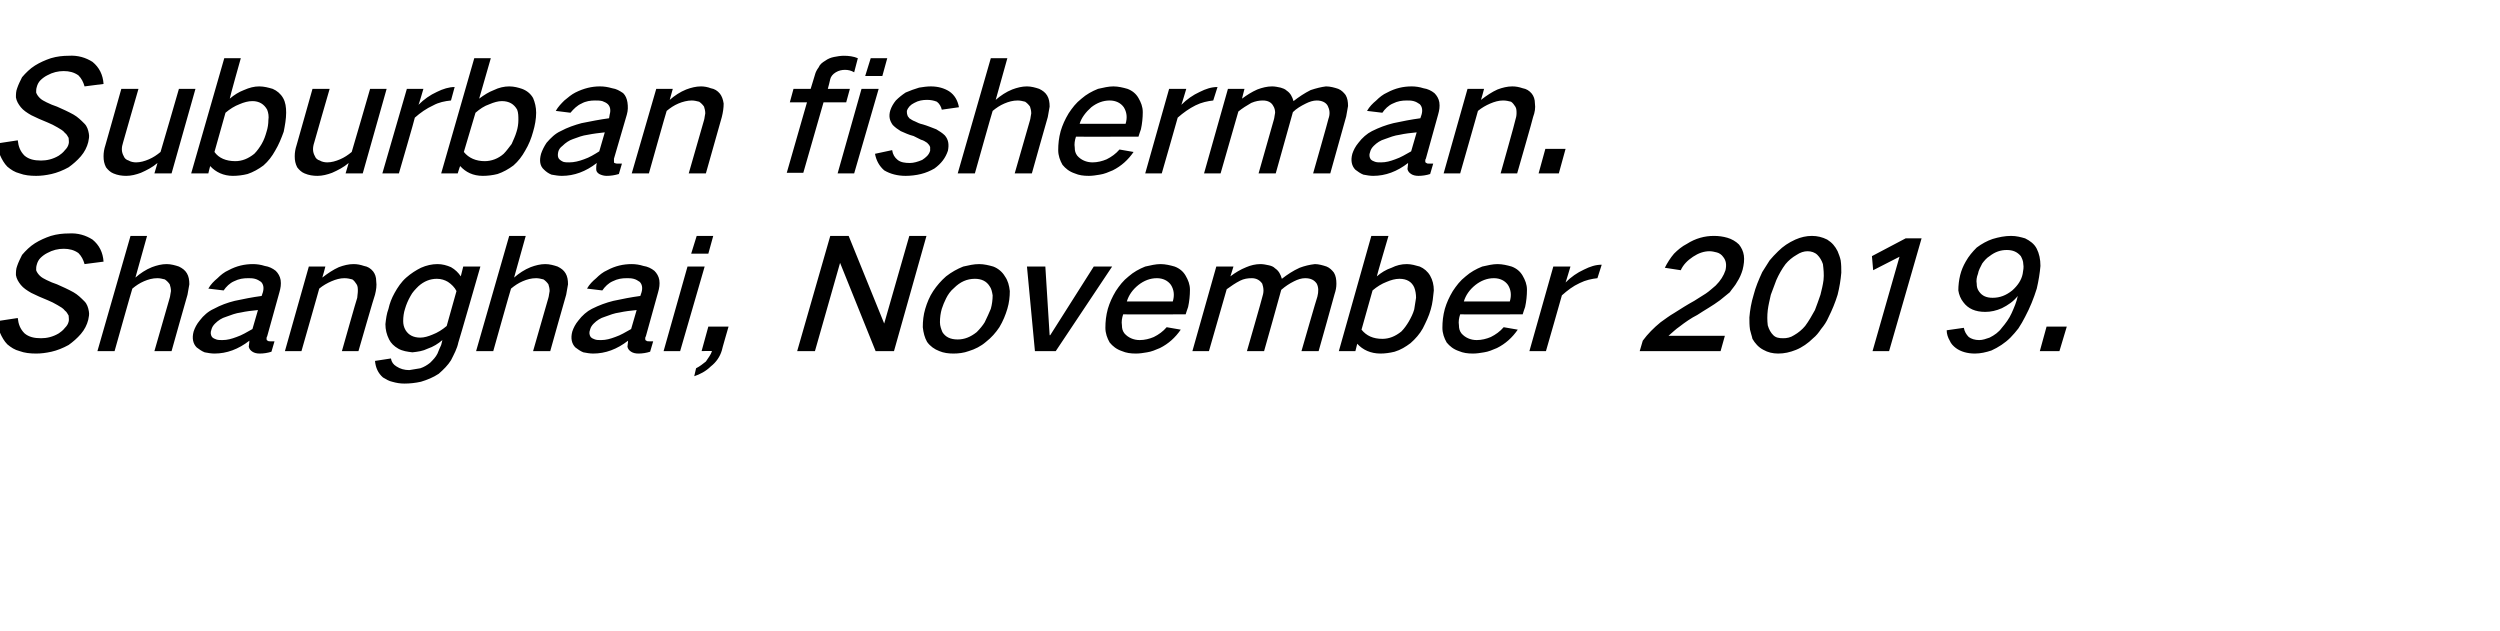
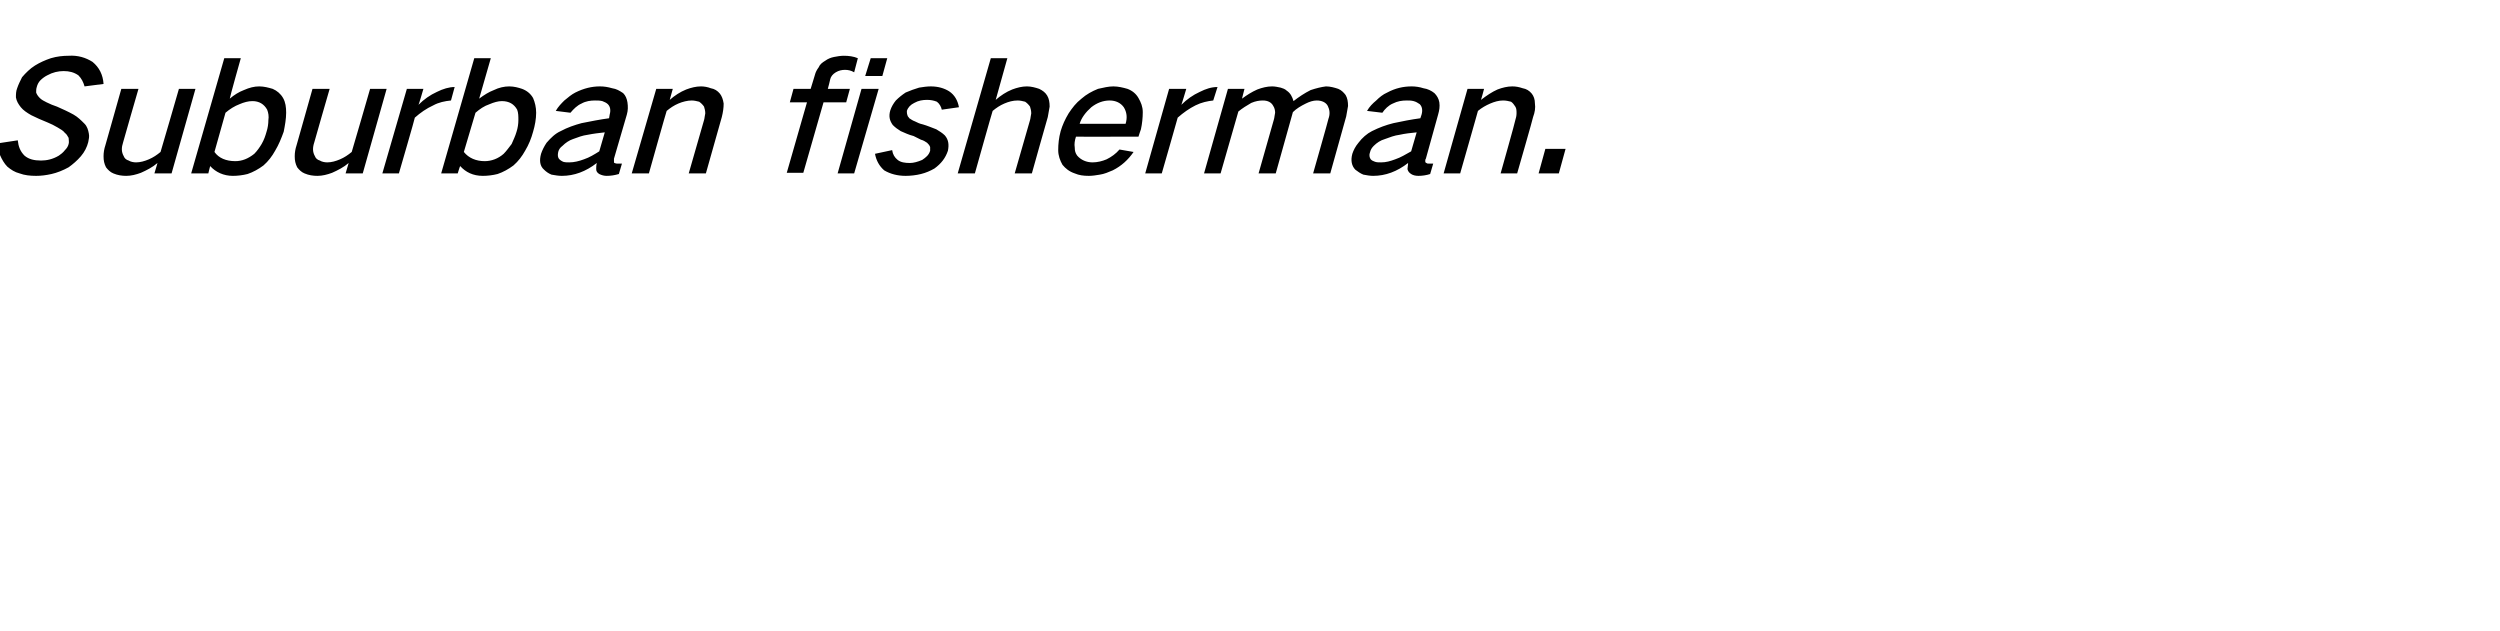
<svg xmlns="http://www.w3.org/2000/svg" version="1.1" width="408px" height="102.9px" viewBox="0 -6 408 102.9" style="top:-6px">
  <desc>Suburban fisherman. Shanghai, November 2019.</desc>
  <defs />
  <g id="Polygon26597">
-     <path d="M -0.4 46.4 C -0.3 47.1 -0.2 47.7 0 48.3 C 0.3 49 0.7 49.7 1.2 50.2 C 1.8 50.7 2.4 51.1 3.2 51.3 C 4 51.6 4.9 51.7 5.9 51.7 C 6.7 51.7 7.5 51.6 8.4 51.4 C 9.3 51.2 10.3 50.8 11.2 50.3 C 11.9 49.8 12.6 49.2 13.2 48.5 C 13.8 47.8 14.2 47 14.4 46.2 C 14.5 45.7 14.6 45.3 14.5 44.8 C 14.4 44.2 14.2 43.6 13.8 43.2 C 13.2 42.6 12.7 42.1 12 41.7 C 11.1 41.2 10.2 40.8 9.3 40.4 C 8.7 40.2 8.2 40 7.6 39.7 C 7.2 39.5 6.8 39.3 6.5 39 C 6.2 38.7 6 38.4 5.9 38.1 C 5.9 37.8 5.9 37.5 6 37.2 C 6.1 36.8 6.3 36.4 6.6 36.1 C 6.9 35.8 7.3 35.5 7.7 35.3 C 8.6 34.8 9.5 34.6 10.4 34.6 C 11.3 34.6 12.1 34.8 12.8 35.3 C 13.3 35.8 13.6 36.4 13.8 37.1 C 13.8 37.1 16.9 36.7 16.9 36.7 C 16.8 35.2 16.2 34 15.1 33.1 C 14 32.4 12.7 32 11.2 32.1 C 10.3 32.1 9.3 32.2 8.3 32.5 C 7.4 32.8 6.5 33.2 5.7 33.7 C 4.9 34.2 4.2 34.9 3.6 35.6 C 3.3 36.2 3 36.8 2.8 37.4 C 2.6 37.9 2.6 38.4 2.6 38.9 C 2.7 39.5 3 40 3.4 40.5 C 3.8 41 4.4 41.4 5.1 41.8 C 5.9 42.2 6.8 42.6 7.8 43 C 8.3 43.2 8.9 43.5 9.4 43.8 C 9.9 44.1 10.3 44.3 10.6 44.7 C 10.9 44.9 11 45.2 11.2 45.5 C 11.2 45.8 11.3 46.2 11.2 46.5 C 11.1 46.9 10.9 47.2 10.6 47.5 C 10.3 47.9 9.9 48.2 9.6 48.4 C 8.6 49 7.6 49.2 6.7 49.2 C 5.6 49.2 4.7 49 4 48.4 C 3.3 47.7 3 46.9 2.9 45.9 C 2.9 45.9 -0.4 46.4 -0.4 46.4 Z M 21.3 32.5 L 15.9 51.3 L 18.7 51.3 C 18.7 51.3 21.58 41.05 21.6 41.1 C 22.2 40.6 22.8 40.2 23.5 39.9 C 24.2 39.6 24.9 39.4 25.7 39.4 C 26.1 39.4 26.5 39.5 26.9 39.6 C 27.2 39.8 27.5 40.1 27.7 40.4 C 27.8 40.7 27.9 41.1 27.9 41.5 C 27.8 41.9 27.8 42.3 27.7 42.6 C 27.7 42.63 25.2 51.3 25.2 51.3 L 28 51.3 C 28 51.3 30.58 42.1 30.6 42.1 C 30.7 41.5 30.8 40.9 30.9 40.4 C 30.9 39.7 30.8 39.1 30.5 38.6 C 30.2 38.1 29.8 37.8 29.2 37.5 C 28.6 37.3 27.9 37.1 27.2 37.1 C 26.4 37.1 25.6 37.3 24.8 37.6 C 23.8 38 22.9 38.6 22.1 39.3 C 22.09 39.28 24 32.5 24 32.5 L 21.3 32.5 Z M 32.6 46.3 C 32.1 46.9 31.8 47.5 31.6 48.1 C 31.3 49.2 31.5 50.1 32.1 50.7 C 32.5 51 32.9 51.3 33.4 51.5 C 33.9 51.6 34.5 51.7 35 51.7 C 37 51.7 38.9 51 40.7 49.6 C 40.7 50 40.6 50.3 40.6 50.6 C 40.7 51 40.9 51.2 41.2 51.4 C 41.5 51.6 41.9 51.7 42.4 51.7 C 43 51.7 43.7 51.6 44.3 51.4 C 44.3 51.4 44.8 49.7 44.8 49.7 C 44.6 49.7 44.3 49.7 44.1 49.7 C 43.9 49.7 43.8 49.7 43.7 49.6 C 43.6 49.6 43.5 49.5 43.5 49.3 C 43.5 49.2 43.5 49 43.6 48.9 C 43.6 48.9 45.6 41.7 45.6 41.7 C 45.8 41 45.9 40.4 45.8 39.7 C 45.7 39.1 45.4 38.6 45 38.2 C 44.5 37.8 43.9 37.5 43.2 37.4 C 42.6 37.2 41.9 37.1 41.3 37.1 C 39.9 37.1 38.6 37.4 37.3 38.1 C 36.6 38.4 36 38.9 35.5 39.4 C 34.9 39.9 34.4 40.4 34 41.1 C 34 41.1 36.5 41.4 36.5 41.4 C 36.9 40.8 37.5 40.2 38.2 39.9 C 39 39.5 39.7 39.4 40.5 39.4 C 40.9 39.4 41.2 39.4 41.6 39.5 C 42 39.6 42.3 39.8 42.6 40 C 43 40.4 43.1 41 42.9 41.7 C 42.9 41.7 42.7 42.3 42.7 42.3 C 41.2 42.5 39.7 42.8 38.3 43.1 C 37.1 43.4 36 43.8 34.9 44.4 C 34 44.8 33.2 45.5 32.6 46.3 C 32.6 46.3 32.6 46.3 32.6 46.3 Z M 34.6 49 C 34.4 48.7 34.3 48.3 34.5 47.8 C 34.6 47.4 34.8 47.1 35.1 46.8 C 35.6 46.3 36.2 45.9 36.9 45.7 C 37.7 45.4 38.5 45.1 39.3 45 C 40.2 44.8 41.1 44.7 42.1 44.6 C 42.1 44.6 41.2 47.7 41.2 47.7 C 40.3 48.2 39.5 48.7 38.6 49 C 37.8 49.3 37.1 49.5 36.3 49.5 C 35.9 49.5 35.6 49.5 35.3 49.4 C 35 49.3 34.8 49.2 34.6 49 C 34.6 49 34.6 49 34.6 49 Z M 50.4 37.5 L 46.5 51.3 L 49.2 51.3 C 49.2 51.3 52.13 41.05 52.1 41.1 C 52.7 40.6 53.4 40.2 54.1 39.9 C 54.8 39.6 55.5 39.4 56.2 39.4 C 56.7 39.4 57.1 39.5 57.5 39.6 C 57.8 39.8 58 40.1 58.2 40.4 C 58.4 40.7 58.4 41.1 58.4 41.5 C 58.4 41.9 58.3 42.3 58.3 42.6 C 58.25 42.63 55.8 51.3 55.8 51.3 L 58.5 51.3 C 58.5 51.3 61.15 42.1 61.2 42.1 C 61.4 41.3 61.5 40.6 61.4 39.9 C 61.4 39.2 61.2 38.7 60.9 38.3 C 60.5 37.8 60 37.5 59.4 37.4 C 58.8 37.2 58.3 37.1 57.7 37.1 C 56.9 37.1 56.1 37.3 55.3 37.6 C 54.4 38 53.5 38.6 52.6 39.3 C 52.64 39.28 53.1 37.5 53.1 37.5 L 50.4 37.5 Z M 64.4 41.8 C 63.9 42.7 63.6 43.5 63.4 44.4 C 63.1 45.2 63 46 62.9 46.9 C 62.9 47.8 63.1 48.6 63.5 49.4 C 63.8 50 64.3 50.5 65 50.9 C 65.7 51.3 66.5 51.4 67.3 51.5 C 68.2 51.4 69 51.3 69.8 50.9 C 70.7 50.6 71.5 50.1 72.2 49.5 C 72.2 49.5 72 50.3 72 50.3 C 71.8 50.7 71.6 51.2 71.4 51.7 C 71.1 52.3 70.7 52.7 70.2 53.2 C 69.7 53.6 69.2 53.9 68.6 54.1 C 68 54.2 67.4 54.3 66.8 54.4 C 66 54.4 65.3 54.2 64.7 53.8 C 64.2 53.5 63.9 53.1 63.8 52.5 C 63.8 52.5 61.2 52.9 61.2 52.9 C 61.3 54 61.7 54.9 62.5 55.6 C 63 55.9 63.5 56.2 64 56.3 C 64.7 56.5 65.3 56.6 66 56.6 C 66.9 56.6 67.8 56.5 68.7 56.3 C 69.7 56 70.7 55.6 71.6 55 C 72.4 54.3 73.1 53.6 73.6 52.8 C 74.1 51.8 74.6 50.9 74.8 49.9 C 74.83 49.93 78.4 37.5 78.4 37.5 L 75.6 37.5 C 75.6 37.5 75.19 39.08 75.2 39.1 C 74.8 38.5 74.3 38 73.6 37.6 C 72.9 37.3 72.2 37.1 71.4 37.1 C 70.5 37.1 69.6 37.3 68.7 37.7 C 67.9 38.1 67.1 38.6 66.3 39.3 C 65.5 40 64.9 40.9 64.4 41.8 C 64.4 41.8 64.4 41.8 64.4 41.8 Z M 70.6 48.6 C 69.9 48.9 69.2 49.1 68.6 49.1 C 67.5 49.1 66.7 48.7 66.2 47.9 C 65.9 47.4 65.8 46.9 65.8 46.4 C 65.8 45.7 65.9 45 66.1 44.4 C 66.3 43.7 66.6 43 67 42.3 C 67.3 41.7 67.8 41.2 68.3 40.7 C 69.2 39.9 70.2 39.5 71.3 39.5 C 72 39.5 72.6 39.7 73.1 40 C 73.7 40.4 74.2 40.9 74.5 41.5 C 74.5 41.5 72.9 47.2 72.9 47.2 C 72.2 47.8 71.4 48.3 70.6 48.6 C 70.6 48.6 70.6 48.6 70.6 48.6 Z M 83.1 32.5 L 77.7 51.3 L 80.5 51.3 C 80.5 51.3 83.38 41.05 83.4 41.1 C 84 40.6 84.6 40.2 85.3 39.9 C 86 39.6 86.7 39.4 87.5 39.4 C 87.9 39.4 88.3 39.5 88.7 39.6 C 89 39.8 89.3 40.1 89.5 40.4 C 89.6 40.7 89.7 41.1 89.7 41.5 C 89.6 41.9 89.6 42.3 89.5 42.6 C 89.5 42.63 87 51.3 87 51.3 L 89.8 51.3 C 89.8 51.3 92.38 42.1 92.4 42.1 C 92.5 41.5 92.6 40.9 92.7 40.4 C 92.7 39.7 92.6 39.1 92.3 38.6 C 92 38.1 91.6 37.8 91 37.5 C 90.4 37.3 89.7 37.1 89 37.1 C 88.2 37.1 87.4 37.3 86.6 37.6 C 85.6 38 84.7 38.6 83.9 39.3 C 83.89 39.28 85.8 32.5 85.8 32.5 L 83.1 32.5 Z M 94.4 46.3 C 93.9 46.9 93.6 47.5 93.4 48.1 C 93.1 49.2 93.3 50.1 93.9 50.7 C 94.3 51 94.7 51.3 95.2 51.5 C 95.7 51.6 96.3 51.7 96.8 51.7 C 98.8 51.7 100.7 51 102.5 49.6 C 102.5 50 102.4 50.3 102.4 50.6 C 102.5 51 102.7 51.2 103 51.4 C 103.3 51.6 103.7 51.7 104.2 51.7 C 104.8 51.7 105.5 51.6 106.1 51.4 C 106.1 51.4 106.6 49.7 106.6 49.7 C 106.4 49.7 106.1 49.7 105.9 49.7 C 105.7 49.7 105.6 49.7 105.5 49.6 C 105.4 49.6 105.3 49.5 105.3 49.3 C 105.3 49.2 105.3 49 105.4 48.9 C 105.4 48.9 107.4 41.7 107.4 41.7 C 107.6 41 107.7 40.4 107.6 39.7 C 107.5 39.1 107.2 38.6 106.8 38.2 C 106.3 37.8 105.7 37.5 105 37.4 C 104.4 37.2 103.7 37.1 103.1 37.1 C 101.7 37.1 100.4 37.4 99.1 38.1 C 98.4 38.4 97.8 38.9 97.3 39.4 C 96.7 39.9 96.2 40.4 95.8 41.1 C 95.8 41.1 98.3 41.4 98.3 41.4 C 98.7 40.8 99.3 40.2 100 39.9 C 100.8 39.5 101.5 39.4 102.3 39.4 C 102.7 39.4 103 39.4 103.4 39.5 C 103.8 39.6 104.1 39.8 104.4 40 C 104.8 40.4 104.9 41 104.7 41.7 C 104.7 41.7 104.5 42.3 104.5 42.3 C 103 42.5 101.5 42.8 100.1 43.1 C 98.9 43.4 97.8 43.8 96.6 44.4 C 95.8 44.8 95 45.5 94.4 46.3 C 94.4 46.3 94.4 46.3 94.4 46.3 Z M 96.4 49 C 96.2 48.7 96.1 48.3 96.3 47.8 C 96.4 47.4 96.6 47.1 96.9 46.8 C 97.4 46.3 98 45.9 98.7 45.7 C 99.5 45.4 100.3 45.1 101.1 45 C 102 44.8 102.9 44.7 103.9 44.6 C 103.9 44.6 103 47.7 103 47.7 C 102.1 48.2 101.3 48.7 100.4 49 C 99.6 49.3 98.9 49.5 98.1 49.5 C 97.7 49.5 97.4 49.5 97.1 49.4 C 96.8 49.3 96.6 49.2 96.4 49 C 96.4 49 96.4 49 96.4 49 Z M 112.2 37.5 L 108.3 51.3 L 111 51.3 L 115 37.5 L 112.2 37.5 Z M 113.7 32.5 L 112.8 35.4 L 115.6 35.4 L 116.4 32.5 L 113.7 32.5 Z M 115.2 53 C 114.7 53.4 114.2 53.8 113.6 54.1 C 113.6 54.1 113.3 55.4 113.3 55.4 C 114.2 55.1 115.2 54.6 116 53.8 C 116.9 53.1 117.5 52.2 117.8 51.2 C 117.78 51.15 118.9 47.3 118.9 47.3 L 115.6 47.3 L 114.5 51.3 C 114.5 51.3 116.15 51.25 116.2 51.3 C 116 51.9 115.6 52.4 115.2 53 C 115.2 53 115.2 53 115.2 53 Z M 135.5 32.5 L 130.1 51.3 L 133 51.3 L 137.1 36.9 L 137.1 36.9 L 142.9 51.3 L 145.9 51.3 L 151.2 32.5 L 148.4 32.5 L 144.3 46.8 L 144.3 46.8 L 138.5 32.5 L 135.5 32.5 Z M 152.3 41.5 C 151.7 42.4 151.3 43.4 151 44.4 C 150.7 45.4 150.6 46.4 150.6 47.4 C 150.7 48.3 150.9 49.1 151.3 49.8 C 151.8 50.5 152.5 51 153.3 51.3 C 154 51.6 154.8 51.7 155.6 51.7 C 156.4 51.7 157.3 51.6 158.1 51.3 C 159.1 51 160.1 50.5 160.9 49.8 C 161.8 49.1 162.5 48.3 163.1 47.4 C 163.7 46.4 164.1 45.4 164.4 44.4 C 164.7 43.4 164.8 42.4 164.8 41.5 C 164.7 40.6 164.5 39.8 164 39.1 C 163.6 38.4 162.9 37.8 162.1 37.5 C 161.4 37.3 160.6 37.1 159.8 37.1 C 158.9 37.1 158.1 37.3 157.2 37.5 C 156.2 37.9 155.3 38.4 154.4 39.1 C 153.6 39.8 152.9 40.6 152.3 41.5 C 152.3 41.5 152.3 41.5 152.3 41.5 Z M 153.4 46.6 C 153.4 45.8 153.5 45.1 153.7 44.4 C 153.9 43.8 154.1 43.3 154.4 42.7 C 154.7 42.1 155.1 41.5 155.7 41 C 156.7 40 157.8 39.5 159.1 39.5 C 160.2 39.5 161 39.9 161.5 40.7 C 161.8 41.1 161.9 41.6 162 42.2 C 162 42.9 161.9 43.7 161.7 44.4 C 161.4 45.1 161.1 45.8 160.7 46.6 C 160.4 47.1 159.9 47.7 159.4 48.2 C 158.4 49 157.4 49.4 156.3 49.4 C 155.1 49.4 154.3 49 153.8 48.2 C 153.6 47.7 153.4 47.2 153.4 46.6 C 153.4 46.6 153.4 46.6 153.4 46.6 Z M 167.6 37.5 L 168.9 51.3 L 172.3 51.3 L 181.5 37.5 L 178.5 37.5 L 171.4 48.7 L 171.3 48.7 L 170.6 37.5 L 167.6 37.5 Z M 182.1 41.5 C 181.5 42.5 181.1 43.4 180.8 44.4 C 180.5 45.5 180.4 46.5 180.4 47.5 C 180.4 48.4 180.7 49.2 181.1 49.9 C 181.6 50.5 182.2 51 183.1 51.3 C 183.8 51.6 184.5 51.7 185.4 51.7 C 186 51.7 186.6 51.6 187.2 51.5 C 187.9 51.4 188.6 51.1 189.3 50.8 C 190.7 50.1 191.8 49.1 192.7 47.8 C 192.7 47.8 190.4 47.4 190.4 47.4 C 189.8 48.1 189.1 48.6 188.3 49 C 187.6 49.3 186.8 49.5 186 49.5 C 185 49.5 184.1 49.1 183.5 48.4 C 183.2 48 183.1 47.6 183.1 47.1 C 183 46.5 183.1 45.9 183.3 45.3 C 183.28 45.33 193.5 45.3 193.5 45.3 C 193.5 45.3 193.87 44.13 193.9 44.1 C 194.1 43.2 194.2 42.2 194.2 41.3 C 194.2 40.4 193.9 39.7 193.5 39 C 193.1 38.3 192.5 37.8 191.7 37.5 C 191 37.3 190.2 37.1 189.4 37.1 C 188.6 37.1 187.8 37.3 186.9 37.5 C 185.9 37.9 185 38.4 184.2 39.1 C 183.3 39.8 182.7 40.6 182.1 41.5 C 182.1 41.5 182.1 41.5 182.1 41.5 Z M 183.9 43.2 C 184.2 42.2 184.8 41.3 185.8 40.5 C 186.7 39.8 187.7 39.4 188.8 39.4 C 189.8 39.4 190.6 39.8 191.1 40.5 C 191.6 41.3 191.7 42.2 191.4 43.2 C 191.4 43.2 183.9 43.2 183.9 43.2 Z M 198.5 37.5 L 194.6 51.3 L 197.3 51.3 C 197.3 51.3 200.2 41.23 200.2 41.2 C 200.9 40.7 201.6 40.2 202.4 39.8 C 203 39.5 203.6 39.4 204.3 39.4 C 205 39.4 205.6 39.7 206 40.3 C 206.1 40.6 206.2 41 206.2 41.4 C 206.2 41.8 206.1 42.2 206 42.5 C 206.03 42.53 203.5 51.3 203.5 51.3 L 206.3 51.3 C 206.3 51.3 209.13 41.3 209.1 41.3 C 209.8 40.7 210.4 40.3 211.2 39.9 C 211.8 39.6 212.4 39.4 213 39.4 C 213.9 39.4 214.5 39.7 214.9 40.3 C 215.2 40.9 215.2 41.6 215 42.4 C 214.96 42.4 212.4 51.3 212.4 51.3 L 215.2 51.3 C 215.2 51.3 217.82 42.03 217.8 42 C 218 41.4 218.1 40.9 218.1 40.3 C 218.1 39.6 218 39 217.7 38.5 C 217.4 38.1 217 37.7 216.5 37.5 C 215.9 37.3 215.2 37.1 214.6 37.1 C 213.7 37.2 212.9 37.4 212.1 37.7 C 211 38.2 210.1 38.8 209.2 39.5 C 209.2 39.5 209.2 39.5 209.2 39.5 C 209 38.8 208.7 38.2 208.1 37.8 C 207.8 37.5 207.5 37.4 207.1 37.3 C 206.6 37.2 206.2 37.1 205.7 37.1 C 204.9 37.1 204.1 37.3 203.4 37.6 C 202.4 38 201.6 38.5 200.8 39.1 C 200.8 39.13 201.3 37.5 201.3 37.5 L 198.5 37.5 Z M 223.8 32.5 L 218.5 51.3 L 221.2 51.3 C 221.2 51.3 221.51 50.08 221.5 50.1 C 222.4 51.1 223.7 51.7 225.3 51.7 C 226 51.7 226.8 51.6 227.6 51.4 C 228.6 51.1 229.4 50.6 230.2 50 C 231 49.3 231.7 48.5 232.2 47.6 C 232.7 46.6 233.2 45.6 233.5 44.5 C 233.8 43.5 233.9 42.4 234 41.4 C 234 40.5 233.8 39.7 233.4 39 C 233 38.3 232.4 37.8 231.7 37.5 C 231 37.3 230.3 37.1 229.6 37.1 C 228.7 37.1 227.9 37.3 227.1 37.7 C 226.2 38 225.4 38.5 224.7 39.1 C 224.67 39.05 226.6 32.5 226.6 32.5 L 223.8 32.5 Z M 226.3 40 C 227 39.7 227.7 39.5 228.4 39.5 C 229.6 39.5 230.4 40 230.8 40.9 C 231 41.4 231.1 42 231.1 42.6 C 231 43.2 230.9 43.9 230.8 44.5 C 230.6 45.2 230.3 45.8 229.9 46.5 C 229.6 47 229.2 47.6 228.7 48.1 C 227.7 48.9 226.7 49.3 225.6 49.3 C 224.1 49.3 223 48.8 222.2 47.8 C 222.2 47.8 224 41.4 224 41.4 C 224.7 40.8 225.5 40.3 226.3 40 C 226.3 40 226.3 40 226.3 40 Z M 237.1 41.5 C 236.5 42.5 236.1 43.4 235.8 44.4 C 235.5 45.5 235.4 46.5 235.4 47.5 C 235.4 48.4 235.7 49.2 236.1 49.9 C 236.6 50.5 237.2 51 238.1 51.3 C 238.8 51.6 239.5 51.7 240.4 51.7 C 241 51.7 241.6 51.6 242.2 51.5 C 242.9 51.4 243.6 51.1 244.3 50.8 C 245.7 50.1 246.8 49.1 247.7 47.8 C 247.7 47.8 245.4 47.4 245.4 47.4 C 244.8 48.1 244.1 48.6 243.3 49 C 242.6 49.3 241.8 49.5 241 49.5 C 240 49.5 239.1 49.1 238.5 48.4 C 238.2 48 238.1 47.6 238.1 47.1 C 238 46.5 238.1 45.9 238.3 45.3 C 238.28 45.33 248.5 45.3 248.5 45.3 C 248.5 45.3 248.87 44.13 248.9 44.1 C 249.1 43.2 249.2 42.2 249.2 41.3 C 249.2 40.4 248.9 39.7 248.5 39 C 248.1 38.3 247.5 37.8 246.7 37.5 C 246 37.3 245.2 37.1 244.4 37.1 C 243.6 37.1 242.8 37.3 241.9 37.5 C 240.9 37.9 240 38.4 239.2 39.1 C 238.3 39.8 237.7 40.6 237.1 41.5 C 237.1 41.5 237.1 41.5 237.1 41.5 Z M 238.9 43.2 C 239.2 42.2 239.8 41.3 240.8 40.5 C 241.7 39.8 242.7 39.4 243.8 39.4 C 244.8 39.4 245.6 39.8 246.1 40.5 C 246.6 41.3 246.7 42.2 246.4 43.2 C 246.4 43.2 238.9 43.2 238.9 43.2 Z M 253.5 37.5 L 249.6 51.3 L 252.3 51.3 C 252.3 51.3 254.92 42.2 254.9 42.2 C 255.8 41.4 256.7 40.7 257.8 40.2 C 258.8 39.7 259.8 39.5 260.7 39.4 C 260.7 39.4 261.4 37.2 261.4 37.2 C 260.4 37.2 259.5 37.5 258.5 38 C 257.4 38.5 256.4 39.2 255.5 40.1 C 255.52 40.13 256.3 37.5 256.3 37.5 L 253.5 37.5 Z M 271 46.6 C 269.9 47.5 268.9 48.5 268.1 49.6 C 268.09 49.63 267.6 51.3 267.6 51.3 L 280.8 51.3 L 281.5 48.8 C 281.5 48.8 272.3 48.8 272.3 48.8 C 272.9 48.3 273.5 47.7 274.1 47.3 C 275 46.6 276 45.9 277 45.4 C 278.2 44.6 279.5 43.9 280.7 43 C 281.2 42.6 281.8 42.1 282.3 41.7 C 282.7 41.1 283.2 40.6 283.5 40 C 283.9 39.4 284.2 38.7 284.4 38 C 284.6 37.2 284.7 36.4 284.6 35.7 C 284.5 35 284.2 34.4 283.8 33.9 C 283.3 33.4 282.6 33 281.9 32.8 C 281.2 32.6 280.5 32.5 279.7 32.5 C 278.2 32.5 276.7 32.9 275.3 33.8 C 274.5 34.2 273.8 34.8 273.2 35.4 C 272.6 36.1 272.1 36.9 271.7 37.7 C 271.7 37.7 274.3 38.1 274.3 38.1 C 274.7 37.2 275.4 36.5 276.3 35.9 C 277.2 35.3 278.1 35 279 35 C 279.4 35 279.8 35.1 280.2 35.2 C 280.6 35.3 281 35.6 281.2 35.9 C 281.7 36.5 281.8 37.2 281.6 38.1 C 281.3 39 280.8 39.8 280 40.6 C 279.5 41 279 41.5 278.4 41.9 C 277.8 42.3 277.1 42.7 276.5 43.1 C 275.4 43.7 274.3 44.4 273.2 45.1 C 272.5 45.5 271.7 46.1 271 46.6 C 271 46.6 271 46.6 271 46.6 Z M 287.6 38.4 C 287 39.7 286.5 40.9 286.2 42.1 C 285.8 43.4 285.6 44.6 285.5 45.8 C 285.5 46.5 285.5 47.1 285.6 47.8 C 285.7 48.3 285.9 48.8 286 49.3 C 286.4 50 287 50.7 287.8 51.1 C 288.5 51.5 289.3 51.7 290.2 51.7 C 291.2 51.7 292.1 51.5 293.1 51.1 C 294.1 50.7 295.1 50 295.9 49.2 C 296.4 48.8 296.8 48.3 297.2 47.7 C 297.7 47.1 298.1 46.5 298.4 45.8 C 299 44.6 299.5 43.4 299.9 42.1 C 300.2 40.9 300.4 39.7 300.5 38.5 C 300.5 37.8 300.5 37.2 300.4 36.5 C 300.3 36 300.1 35.5 299.9 35 C 299.5 34.2 299 33.6 298.2 33.1 C 297.4 32.7 296.6 32.5 295.7 32.5 C 294.8 32.5 293.9 32.7 293 33.1 C 291.9 33.6 291 34.2 290.2 35 C 289.7 35.5 289.2 36 288.8 36.5 C 288.4 37.1 288 37.8 287.6 38.4 C 287.6 38.4 287.6 38.4 287.6 38.4 Z M 288.5 44.6 C 288.6 43.8 288.8 43 289 42.1 C 289.3 41.3 289.6 40.5 289.9 39.7 C 290.3 38.8 290.8 37.9 291.4 37.1 C 291.9 36.5 292.5 36 293.2 35.6 C 293.8 35.2 294.4 35 295 35 C 295.6 35 296.2 35.2 296.6 35.6 C 297 36 297.3 36.5 297.5 37.1 C 297.6 37.9 297.7 38.8 297.6 39.7 C 297.5 40.5 297.3 41.3 297.1 42.1 C 296.8 43 296.5 43.8 296.2 44.6 C 295.7 45.5 295.2 46.4 294.6 47.2 C 294.1 47.8 293.5 48.3 292.8 48.7 C 292.2 49.1 291.6 49.2 291 49.2 C 290.3 49.2 289.8 49.1 289.4 48.7 C 289 48.3 288.7 47.8 288.5 47.1 C 288.4 46.3 288.4 45.5 288.5 44.6 C 288.5 44.6 288.5 44.6 288.5 44.6 Z M 305.5 35.8 L 305.7 38.1 L 310 35.9 L 305.6 51.3 L 308.3 51.3 L 313.6 32.9 L 311 32.9 L 305.5 35.8 Z M 322.6 40.3 C 322.5 39.8 322.6 39.2 322.8 38.7 C 322.9 38.1 323.2 37.6 323.5 37 C 323.8 36.6 324.2 36.1 324.7 35.8 C 325.6 35.1 326.5 34.8 327.5 34.8 C 328.5 34.8 329.2 35.1 329.8 35.8 C 330 36.2 330.2 36.6 330.2 37.1 C 330.3 37.6 330.2 38.1 330.1 38.7 C 329.9 39.7 329.3 40.6 328.4 41.4 C 327.4 42.2 326.4 42.6 325.2 42.6 C 324.2 42.6 323.5 42.3 323 41.6 C 322.7 41.2 322.6 40.8 322.6 40.3 C 322.6 40.3 322.6 40.3 322.6 40.3 Z M 320.8 36.7 C 320.4 37.4 320.1 38.1 319.9 38.9 C 319.7 39.7 319.6 40.6 319.6 41.4 C 319.7 42.1 320 42.8 320.4 43.3 C 321.2 44.4 322.4 44.9 324 44.9 C 324.9 44.9 325.8 44.7 326.7 44.3 C 327.7 43.8 328.6 43.2 329.3 42.3 C 329.3 42.3 329.3 42.3 329.3 42.3 C 329.1 43.3 328.7 44.2 328.3 45.1 C 327.9 46 327.3 46.8 326.7 47.5 C 326.2 48.2 325.5 48.7 324.7 49.1 C 324.1 49.3 323.6 49.5 323 49.5 C 322.3 49.5 321.7 49.3 321.3 49 C 320.9 48.6 320.6 48.1 320.5 47.5 C 320.5 47.5 317.7 47.9 317.7 47.9 C 317.7 48.5 317.9 49.1 318.2 49.6 C 318.4 50.1 318.8 50.5 319.2 50.8 C 320 51.4 321.1 51.7 322.3 51.7 C 323.2 51.7 324.1 51.5 325 51.2 C 326.1 50.7 327.2 50 328.1 49.1 C 328.6 48.6 329 48.1 329.4 47.6 C 329.8 47 330.2 46.3 330.5 45.7 C 331.3 44.2 331.9 42.7 332.4 41.1 C 332.7 39.8 332.9 38.6 333 37.4 C 333 36.3 332.8 35.4 332.4 34.6 C 332 33.8 331.3 33.3 330.5 32.9 C 329.8 32.7 329.1 32.5 328.2 32.5 C 327.2 32.5 326.2 32.7 325.2 33 C 324.3 33.3 323.4 33.8 322.6 34.4 C 321.9 35.1 321.3 35.8 320.8 36.7 C 320.8 36.7 320.8 36.7 320.8 36.7 Z M 334 47.3 L 332.9 51.3 L 336.1 51.3 L 337.3 47.3 L 334 47.3 Z " stroke="none" fill="#000" />
-   </g>
+     </g>
  <g id="Polygon26596">
    <path d="M -0.4 17.4 C -0.3 18.1 -0.2 18.7 0 19.3 C 0.3 20 0.7 20.7 1.2 21.2 C 1.8 21.7 2.4 22.1 3.2 22.3 C 4 22.6 4.9 22.7 5.9 22.7 C 6.7 22.7 7.5 22.6 8.4 22.4 C 9.3 22.2 10.3 21.8 11.2 21.3 C 11.9 20.8 12.6 20.2 13.2 19.5 C 13.8 18.8 14.2 18 14.4 17.2 C 14.5 16.7 14.6 16.3 14.5 15.8 C 14.4 15.2 14.2 14.6 13.8 14.2 C 13.2 13.6 12.7 13.1 12 12.7 C 11.1 12.2 10.2 11.8 9.3 11.4 C 8.7 11.2 8.2 11 7.6 10.7 C 7.2 10.5 6.8 10.3 6.5 10 C 6.2 9.7 6 9.4 5.9 9.1 C 5.9 8.8 5.9 8.5 6 8.2 C 6.1 7.8 6.3 7.4 6.6 7.1 C 6.9 6.8 7.3 6.5 7.7 6.3 C 8.6 5.8 9.5 5.6 10.4 5.6 C 11.3 5.6 12.1 5.8 12.8 6.3 C 13.3 6.8 13.6 7.4 13.8 8.1 C 13.8 8.1 16.9 7.7 16.9 7.7 C 16.8 6.2 16.2 5 15.1 4.1 C 14 3.4 12.7 3 11.2 3.1 C 10.3 3.1 9.3 3.2 8.3 3.5 C 7.4 3.8 6.5 4.2 5.7 4.7 C 4.9 5.2 4.2 5.9 3.6 6.6 C 3.3 7.2 3 7.8 2.8 8.4 C 2.6 8.9 2.6 9.4 2.6 9.9 C 2.7 10.5 3 11 3.4 11.5 C 3.8 12 4.4 12.4 5.1 12.8 C 5.9 13.2 6.8 13.6 7.8 14 C 8.3 14.2 8.9 14.5 9.4 14.8 C 9.9 15.1 10.3 15.3 10.6 15.7 C 10.9 15.9 11 16.2 11.2 16.5 C 11.2 16.8 11.3 17.2 11.2 17.5 C 11.1 17.9 10.9 18.2 10.6 18.5 C 10.3 18.9 9.9 19.2 9.6 19.4 C 8.6 20 7.6 20.2 6.7 20.2 C 5.6 20.2 4.7 20 4 19.4 C 3.3 18.7 3 17.9 2.9 16.9 C 2.9 16.9 -0.4 17.4 -0.4 17.4 Z M 19.8 8.5 C 19.8 8.5 17.2 17.73 17.2 17.7 C 17 18.3 16.9 18.9 16.9 19.5 C 16.9 20.2 17 20.7 17.3 21.3 C 17.6 21.7 18 22.1 18.5 22.3 C 19.2 22.6 19.9 22.7 20.6 22.7 C 21.4 22.7 22.2 22.5 23 22.2 C 23.9 21.8 24.9 21.3 25.7 20.6 C 25.72 20.55 25.2 22.3 25.2 22.3 L 28 22.3 L 31.9 8.5 L 29.2 8.5 C 29.2 8.5 26.23 18.78 26.2 18.8 C 25.6 19.3 25 19.7 24.3 20 C 23.6 20.3 22.9 20.5 22.2 20.5 C 21.8 20.5 21.3 20.4 21 20.2 C 20.6 20.1 20.3 19.8 20.2 19.5 C 19.8 18.8 19.8 18.1 20.1 17.2 C 20.08 17.2 22.6 8.5 22.6 8.5 L 19.8 8.5 Z M 36.6 3.5 L 31.2 22.3 L 34 22.3 C 34 22.3 34.29 21.08 34.3 21.1 C 35.2 22.1 36.5 22.7 38 22.7 C 38.8 22.7 39.6 22.6 40.4 22.4 C 41.3 22.1 42.2 21.6 43 21 C 43.8 20.3 44.4 19.5 44.9 18.6 C 45.5 17.6 45.9 16.6 46.3 15.5 C 46.5 14.5 46.7 13.4 46.7 12.4 C 46.7 11.5 46.6 10.7 46.2 10 C 45.8 9.3 45.2 8.8 44.5 8.5 C 43.8 8.3 43.1 8.1 42.3 8.1 C 41.5 8.1 40.7 8.3 39.8 8.7 C 39 9 38.2 9.5 37.5 10.1 C 37.45 10.05 39.3 3.5 39.3 3.5 L 36.6 3.5 Z M 39.1 11 C 39.8 10.7 40.5 10.5 41.2 10.5 C 42.3 10.5 43.1 11 43.6 11.9 C 43.8 12.4 43.9 13 43.8 13.6 C 43.8 14.2 43.7 14.9 43.5 15.5 C 43.3 16.2 43.1 16.8 42.7 17.5 C 42.4 18 42 18.6 41.5 19.1 C 40.5 19.9 39.5 20.3 38.4 20.3 C 36.9 20.3 35.7 19.8 35 18.8 C 35 18.8 36.8 12.4 36.8 12.4 C 37.5 11.8 38.3 11.3 39.1 11 C 39.1 11 39.1 11 39.1 11 Z M 51 8.5 C 51 8.5 48.4 17.73 48.4 17.7 C 48.2 18.3 48.1 18.9 48.1 19.5 C 48.1 20.2 48.2 20.7 48.5 21.3 C 48.8 21.7 49.2 22.1 49.7 22.3 C 50.4 22.6 51.1 22.7 51.8 22.7 C 52.6 22.7 53.4 22.5 54.2 22.2 C 55.1 21.8 56.1 21.3 56.9 20.6 C 56.92 20.55 56.4 22.3 56.4 22.3 L 59.2 22.3 L 63.1 8.5 L 60.4 8.5 C 60.4 8.5 57.43 18.78 57.4 18.8 C 56.8 19.3 56.2 19.7 55.5 20 C 54.8 20.3 54.1 20.5 53.4 20.5 C 53 20.5 52.5 20.4 52.2 20.2 C 51.8 20.1 51.5 19.8 51.4 19.5 C 51 18.8 51 18.1 51.3 17.2 C 51.28 17.2 53.8 8.5 53.8 8.5 L 51 8.5 Z M 66.4 8.5 L 62.4 22.3 L 65.1 22.3 C 65.1 22.3 67.75 13.2 67.7 13.2 C 68.6 12.4 69.6 11.7 70.7 11.2 C 71.6 10.7 72.6 10.5 73.6 10.4 C 73.6 10.4 74.2 8.2 74.2 8.2 C 73.3 8.2 72.3 8.5 71.3 9 C 70.2 9.5 69.2 10.2 68.3 11.1 C 68.34 11.13 69.1 8.5 69.1 8.5 L 66.4 8.5 Z M 77.4 3.5 L 72 22.3 L 74.7 22.3 C 74.7 22.3 75.07 21.08 75.1 21.1 C 76 22.1 77.2 22.7 78.8 22.7 C 79.6 22.7 80.4 22.6 81.2 22.4 C 82.1 22.1 83 21.6 83.8 21 C 84.6 20.3 85.2 19.5 85.7 18.6 C 86.3 17.6 86.7 16.6 87 15.5 C 87.3 14.5 87.5 13.4 87.5 12.4 C 87.5 11.5 87.3 10.7 87 10 C 86.6 9.3 86 8.8 85.2 8.5 C 84.6 8.3 83.9 8.1 83.1 8.1 C 82.3 8.1 81.4 8.3 80.6 8.7 C 79.8 9 79 9.5 78.2 10.1 C 78.23 10.05 80.1 3.5 80.1 3.5 L 77.4 3.5 Z M 79.9 11 C 80.6 10.7 81.3 10.5 81.9 10.5 C 83.1 10.5 83.9 11 84.4 11.9 C 84.6 12.4 84.6 13 84.6 13.6 C 84.6 14.2 84.5 14.9 84.3 15.5 C 84.1 16.2 83.8 16.8 83.5 17.5 C 83.1 18 82.7 18.6 82.2 19.1 C 81.3 19.9 80.2 20.3 79.1 20.3 C 77.7 20.3 76.5 19.8 75.7 18.8 C 75.7 18.8 77.6 12.4 77.6 12.4 C 78.3 11.8 79 11.3 79.9 11 C 79.9 11 79.9 11 79.9 11 Z M 89.2 17.3 C 88.8 17.9 88.5 18.5 88.3 19.1 C 88 20.2 88.1 21.1 88.8 21.7 C 89.1 22 89.5 22.3 90 22.5 C 90.6 22.6 91.1 22.7 91.7 22.7 C 93.7 22.7 95.6 22 97.4 20.6 C 97.3 21 97.3 21.3 97.3 21.6 C 97.3 22 97.5 22.2 97.8 22.4 C 98.2 22.6 98.6 22.7 99 22.7 C 99.7 22.7 100.3 22.6 101 22.4 C 101 22.4 101.5 20.7 101.5 20.7 C 101.2 20.7 101 20.7 100.8 20.7 C 100.6 20.7 100.5 20.7 100.3 20.6 C 100.2 20.6 100.2 20.5 100.2 20.3 C 100.2 20.2 100.2 20 100.2 19.9 C 100.2 19.9 102.3 12.7 102.3 12.7 C 102.5 12 102.5 11.4 102.4 10.7 C 102.3 10.1 102.1 9.6 101.7 9.2 C 101.1 8.8 100.6 8.5 99.9 8.4 C 99.2 8.2 98.6 8.1 97.9 8.1 C 96.6 8.1 95.3 8.4 93.9 9.1 C 93.3 9.4 92.7 9.9 92.1 10.4 C 91.6 10.9 91.1 11.4 90.7 12.1 C 90.7 12.1 93.1 12.4 93.1 12.4 C 93.6 11.8 94.2 11.2 94.9 10.9 C 95.6 10.5 96.4 10.4 97.1 10.4 C 97.5 10.4 97.9 10.4 98.3 10.5 C 98.6 10.6 99 10.8 99.2 11 C 99.6 11.4 99.7 12 99.5 12.7 C 99.5 12.7 99.4 13.3 99.4 13.3 C 97.9 13.5 96.4 13.8 94.9 14.1 C 93.8 14.4 92.6 14.8 91.5 15.4 C 90.6 15.8 89.9 16.5 89.2 17.3 C 89.2 17.3 89.2 17.3 89.2 17.3 Z M 91.3 20 C 91 19.7 91 19.3 91.1 18.8 C 91.2 18.4 91.4 18.1 91.8 17.8 C 92.3 17.3 92.9 16.9 93.5 16.7 C 94.3 16.4 95.1 16.1 95.9 16 C 96.9 15.8 97.8 15.7 98.7 15.6 C 98.7 15.6 97.8 18.7 97.8 18.7 C 97 19.2 96.2 19.7 95.3 20 C 94.5 20.3 93.7 20.5 92.9 20.5 C 92.6 20.5 92.2 20.5 91.9 20.4 C 91.7 20.3 91.5 20.2 91.3 20 C 91.3 20 91.3 20 91.3 20 Z M 107.1 8.5 L 103.1 22.3 L 105.9 22.3 C 105.9 22.3 108.78 12.05 108.8 12.1 C 109.4 11.6 110 11.2 110.7 10.9 C 111.4 10.6 112.2 10.4 112.9 10.4 C 113.3 10.4 113.7 10.5 114.1 10.6 C 114.4 10.8 114.7 11.1 114.9 11.4 C 115 11.7 115.1 12.1 115.1 12.5 C 115 12.9 115 13.3 114.9 13.6 C 114.9 13.63 112.4 22.3 112.4 22.3 L 115.2 22.3 C 115.2 22.3 117.8 13.1 117.8 13.1 C 118 12.3 118.1 11.6 118.1 10.9 C 118 10.2 117.8 9.7 117.5 9.3 C 117.1 8.8 116.6 8.5 116 8.4 C 115.5 8.2 114.9 8.1 114.4 8.1 C 113.6 8.1 112.8 8.3 112 8.6 C 111 9 110.1 9.6 109.3 10.3 C 109.29 10.28 109.8 8.5 109.8 8.5 L 107.1 8.5 Z M 129.5 8.5 L 128.9 10.7 L 131.7 10.7 L 128.4 22.2 L 131.1 22.2 L 134.4 10.7 L 138.1 10.7 L 138.7 8.5 L 135.1 8.5 C 135.1 8.5 135.53 6.9 135.5 6.9 C 135.6 6.5 135.9 6.1 136.4 5.8 C 136.9 5.5 137.4 5.4 137.9 5.4 C 138.4 5.4 138.9 5.5 139.4 5.8 C 139.4 5.8 140 3.5 140 3.5 C 139.3 3.2 138.5 3.1 137.7 3.1 C 137.2 3.1 136.6 3.2 136.1 3.3 C 135.6 3.4 135.1 3.6 134.7 3.9 C 134.2 4.2 133.8 4.5 133.6 5 C 133.3 5.4 133.1 5.8 133 6.2 C 133.02 6.15 132.3 8.5 132.3 8.5 L 129.5 8.5 Z M 140.6 8.5 L 136.7 22.3 L 139.4 22.3 L 143.4 8.5 L 140.6 8.5 Z M 142.1 3.5 L 141.2 6.4 L 144 6.4 L 144.8 3.5 L 142.1 3.5 Z M 142.8 19.1 C 143 20.2 143.5 21.1 144.3 21.8 C 145.3 22.4 146.5 22.7 147.8 22.7 C 148.6 22.7 149.5 22.6 150.3 22.4 C 151.1 22.2 151.8 21.9 152.5 21.5 C 153.6 20.7 154.3 19.8 154.7 18.6 C 154.9 17.6 154.8 16.8 154.2 16.1 C 153.8 15.7 153.3 15.4 152.8 15.1 C 152 14.8 151.3 14.5 150.6 14.3 C 150.1 14.2 149.7 14 149.3 13.8 C 149 13.7 148.7 13.5 148.4 13.3 C 148.3 13.1 148.1 13 148.1 12.8 C 148 12.6 148 12.3 148 12.1 C 148.2 11.5 148.6 11.1 149.2 10.8 C 149.9 10.4 150.6 10.3 151.3 10.3 C 151.9 10.3 152.4 10.4 152.9 10.6 C 153.3 10.9 153.6 11.4 153.7 11.9 C 153.7 11.9 156.5 11.5 156.5 11.5 C 156.3 10.4 155.8 9.5 154.9 8.9 C 154.1 8.4 153.1 8.1 151.9 8.1 C 151.3 8.1 150.6 8.2 150 8.3 C 149.3 8.5 148.5 8.8 147.8 9.1 C 147.2 9.5 146.7 9.9 146.2 10.4 C 145.8 10.9 145.5 11.4 145.3 12 C 145 13 145.2 13.7 145.7 14.4 C 146.1 14.8 146.5 15.1 147 15.4 C 147.7 15.7 148.3 16 149.1 16.2 C 149.5 16.4 149.9 16.6 150.3 16.8 C 150.7 16.9 151 17.1 151.3 17.3 C 151.5 17.5 151.7 17.7 151.8 18 C 151.8 18.2 151.8 18.4 151.8 18.6 C 151.6 19.3 151.1 19.7 150.5 20.1 C 149.8 20.4 149.1 20.6 148.5 20.6 C 147.7 20.6 147 20.5 146.5 20.1 C 146 19.7 145.7 19.2 145.6 18.5 C 145.6 18.5 142.8 19.1 142.8 19.1 Z M 161.7 3.5 L 156.3 22.3 L 159.1 22.3 C 159.1 22.3 161.98 12.05 162 12.1 C 162.6 11.6 163.2 11.2 163.9 10.9 C 164.6 10.6 165.3 10.4 166.1 10.4 C 166.5 10.4 166.9 10.5 167.3 10.6 C 167.6 10.8 167.9 11.1 168.1 11.4 C 168.2 11.7 168.3 12.1 168.3 12.5 C 168.2 12.9 168.2 13.3 168.1 13.6 C 168.1 13.63 165.6 22.3 165.6 22.3 L 168.4 22.3 C 168.4 22.3 170.98 13.1 171 13.1 C 171.1 12.5 171.2 11.9 171.3 11.4 C 171.3 10.7 171.2 10.1 170.9 9.6 C 170.6 9.1 170.2 8.8 169.6 8.5 C 169 8.3 168.3 8.1 167.6 8.1 C 166.8 8.1 166 8.3 165.2 8.6 C 164.2 9 163.3 9.6 162.5 10.3 C 162.49 10.28 164.4 3.5 164.4 3.5 L 161.7 3.5 Z M 174.4 12.5 C 173.8 13.5 173.4 14.4 173.1 15.4 C 172.8 16.5 172.7 17.5 172.7 18.5 C 172.7 19.4 173 20.2 173.4 20.9 C 173.9 21.5 174.5 22 175.4 22.3 C 176.1 22.6 176.8 22.7 177.7 22.7 C 178.3 22.7 178.9 22.6 179.5 22.5 C 180.2 22.4 180.9 22.1 181.6 21.8 C 183 21.1 184.1 20.1 185 18.8 C 185 18.8 182.7 18.4 182.7 18.4 C 182.1 19.1 181.4 19.6 180.6 20 C 179.9 20.3 179.1 20.5 178.3 20.5 C 177.3 20.5 176.4 20.1 175.8 19.4 C 175.5 19 175.4 18.6 175.4 18.1 C 175.3 17.5 175.4 16.9 175.6 16.3 C 175.58 16.33 185.8 16.3 185.8 16.3 C 185.8 16.3 186.17 15.13 186.2 15.1 C 186.4 14.2 186.5 13.2 186.5 12.3 C 186.5 11.4 186.2 10.7 185.8 10 C 185.4 9.3 184.8 8.8 184 8.5 C 183.3 8.3 182.5 8.1 181.7 8.1 C 180.9 8.1 180.1 8.3 179.2 8.5 C 178.2 8.9 177.3 9.4 176.5 10.1 C 175.6 10.8 175 11.6 174.4 12.5 C 174.4 12.5 174.4 12.5 174.4 12.5 Z M 176.2 14.2 C 176.5 13.2 177.2 12.3 178.1 11.5 C 179 10.8 180 10.4 181.1 10.4 C 182.1 10.4 182.9 10.8 183.4 11.5 C 183.9 12.3 184 13.2 183.7 14.2 C 183.7 14.2 176.2 14.2 176.2 14.2 Z M 190.8 8.5 L 186.9 22.3 L 189.6 22.3 C 189.6 22.3 192.22 13.2 192.2 13.2 C 193.1 12.4 194.1 11.7 195.1 11.2 C 196.1 10.7 197.1 10.5 198 10.4 C 198 10.4 198.7 8.2 198.7 8.2 C 197.7 8.2 196.8 8.5 195.8 9 C 194.7 9.5 193.7 10.2 192.8 11.1 C 192.82 11.13 193.6 8.5 193.6 8.5 L 190.8 8.5 Z M 200.4 8.5 L 196.5 22.3 L 199.2 22.3 C 199.2 22.3 202.08 12.23 202.1 12.2 C 202.7 11.7 203.5 11.2 204.2 10.8 C 204.9 10.5 205.5 10.4 206.1 10.4 C 206.9 10.4 207.5 10.7 207.8 11.3 C 208 11.6 208.1 12 208.1 12.4 C 208 12.8 208 13.2 207.9 13.5 C 207.9 13.53 205.4 22.3 205.4 22.3 L 208.2 22.3 C 208.2 22.3 211 12.3 211 12.3 C 211.6 11.7 212.3 11.3 213.1 10.9 C 213.7 10.6 214.3 10.4 214.9 10.4 C 215.7 10.4 216.4 10.7 216.7 11.3 C 217 11.9 217.1 12.6 216.8 13.4 C 216.84 13.4 214.3 22.3 214.3 22.3 L 217.1 22.3 C 217.1 22.3 219.7 13.03 219.7 13 C 219.8 12.4 219.9 11.9 220 11.3 C 220 10.6 219.9 10 219.6 9.5 C 219.3 9.1 218.9 8.7 218.4 8.5 C 217.8 8.3 217.1 8.1 216.4 8.1 C 215.6 8.2 214.8 8.4 213.9 8.7 C 212.9 9.2 212 9.8 211.1 10.5 C 211.1 10.5 211.1 10.5 211.1 10.5 C 210.9 9.8 210.6 9.2 210 8.8 C 209.7 8.5 209.3 8.4 209 8.3 C 208.5 8.2 208.1 8.1 207.6 8.1 C 206.8 8.1 206 8.3 205.2 8.6 C 204.3 9 203.5 9.5 202.7 10.1 C 202.68 10.13 203.1 8.5 203.1 8.5 L 200.4 8.5 Z M 221.7 17.3 C 221.2 17.9 220.9 18.5 220.7 19.1 C 220.4 20.2 220.6 21.1 221.2 21.7 C 221.6 22 222 22.3 222.5 22.5 C 223 22.6 223.6 22.7 224.1 22.7 C 226.1 22.7 228 22 229.8 20.6 C 229.8 21 229.7 21.3 229.7 21.6 C 229.8 22 230 22.2 230.3 22.4 C 230.6 22.6 231 22.7 231.5 22.7 C 232.1 22.7 232.8 22.6 233.4 22.4 C 233.4 22.4 233.9 20.7 233.9 20.7 C 233.7 20.7 233.4 20.7 233.2 20.7 C 233 20.7 232.9 20.7 232.8 20.6 C 232.7 20.6 232.6 20.5 232.6 20.3 C 232.6 20.2 232.6 20 232.7 19.9 C 232.7 19.9 234.7 12.7 234.7 12.7 C 234.9 12 235 11.4 234.9 10.7 C 234.8 10.1 234.5 9.6 234.1 9.2 C 233.6 8.8 233 8.5 232.3 8.4 C 231.7 8.2 231 8.1 230.4 8.1 C 229 8.1 227.7 8.4 226.4 9.1 C 225.7 9.4 225.1 9.9 224.6 10.4 C 224 10.9 223.5 11.4 223.1 12.1 C 223.1 12.1 225.6 12.4 225.6 12.4 C 226 11.8 226.6 11.2 227.3 10.9 C 228.1 10.5 228.8 10.4 229.6 10.4 C 230 10.4 230.3 10.4 230.7 10.5 C 231.1 10.6 231.4 10.8 231.7 11 C 232.1 11.4 232.2 12 232 12.7 C 232 12.7 231.8 13.3 231.8 13.3 C 230.3 13.5 228.8 13.8 227.4 14.1 C 226.2 14.4 225.1 14.8 223.9 15.4 C 223.1 15.8 222.3 16.5 221.7 17.3 C 221.7 17.3 221.7 17.3 221.7 17.3 Z M 223.7 20 C 223.5 19.7 223.4 19.3 223.6 18.8 C 223.7 18.4 223.9 18.1 224.2 17.8 C 224.7 17.3 225.3 16.9 226 16.7 C 226.8 16.4 227.6 16.1 228.4 16 C 229.3 15.8 230.2 15.7 231.2 15.6 C 231.2 15.6 230.3 18.7 230.3 18.7 C 229.4 19.2 228.6 19.7 227.7 20 C 226.9 20.3 226.2 20.5 225.4 20.5 C 225 20.5 224.7 20.5 224.4 20.4 C 224.1 20.3 223.9 20.2 223.7 20 C 223.7 20 223.7 20 223.7 20 Z M 239.5 8.5 L 235.6 22.3 L 238.3 22.3 C 238.3 22.3 241.23 12.05 241.2 12.1 C 241.8 11.6 242.5 11.2 243.2 10.9 C 243.9 10.6 244.6 10.4 245.3 10.4 C 245.8 10.4 246.2 10.5 246.6 10.6 C 246.9 10.8 247.1 11.1 247.3 11.4 C 247.5 11.7 247.5 12.1 247.5 12.5 C 247.5 12.9 247.4 13.3 247.3 13.6 C 247.35 13.63 244.9 22.3 244.9 22.3 L 247.6 22.3 C 247.6 22.3 250.25 13.1 250.2 13.1 C 250.5 12.3 250.6 11.6 250.5 10.9 C 250.5 10.2 250.3 9.7 250 9.3 C 249.6 8.8 249.1 8.5 248.5 8.4 C 247.9 8.2 247.4 8.1 246.8 8.1 C 246 8.1 245.2 8.3 244.4 8.6 C 243.5 9 242.6 9.6 241.7 10.3 C 241.73 10.28 242.2 8.5 242.2 8.5 L 239.5 8.5 Z M 252.2 18.3 L 251.1 22.3 L 254.4 22.3 L 255.5 18.3 L 252.2 18.3 Z " stroke="none" fill="#000" />
  </g>
</svg>